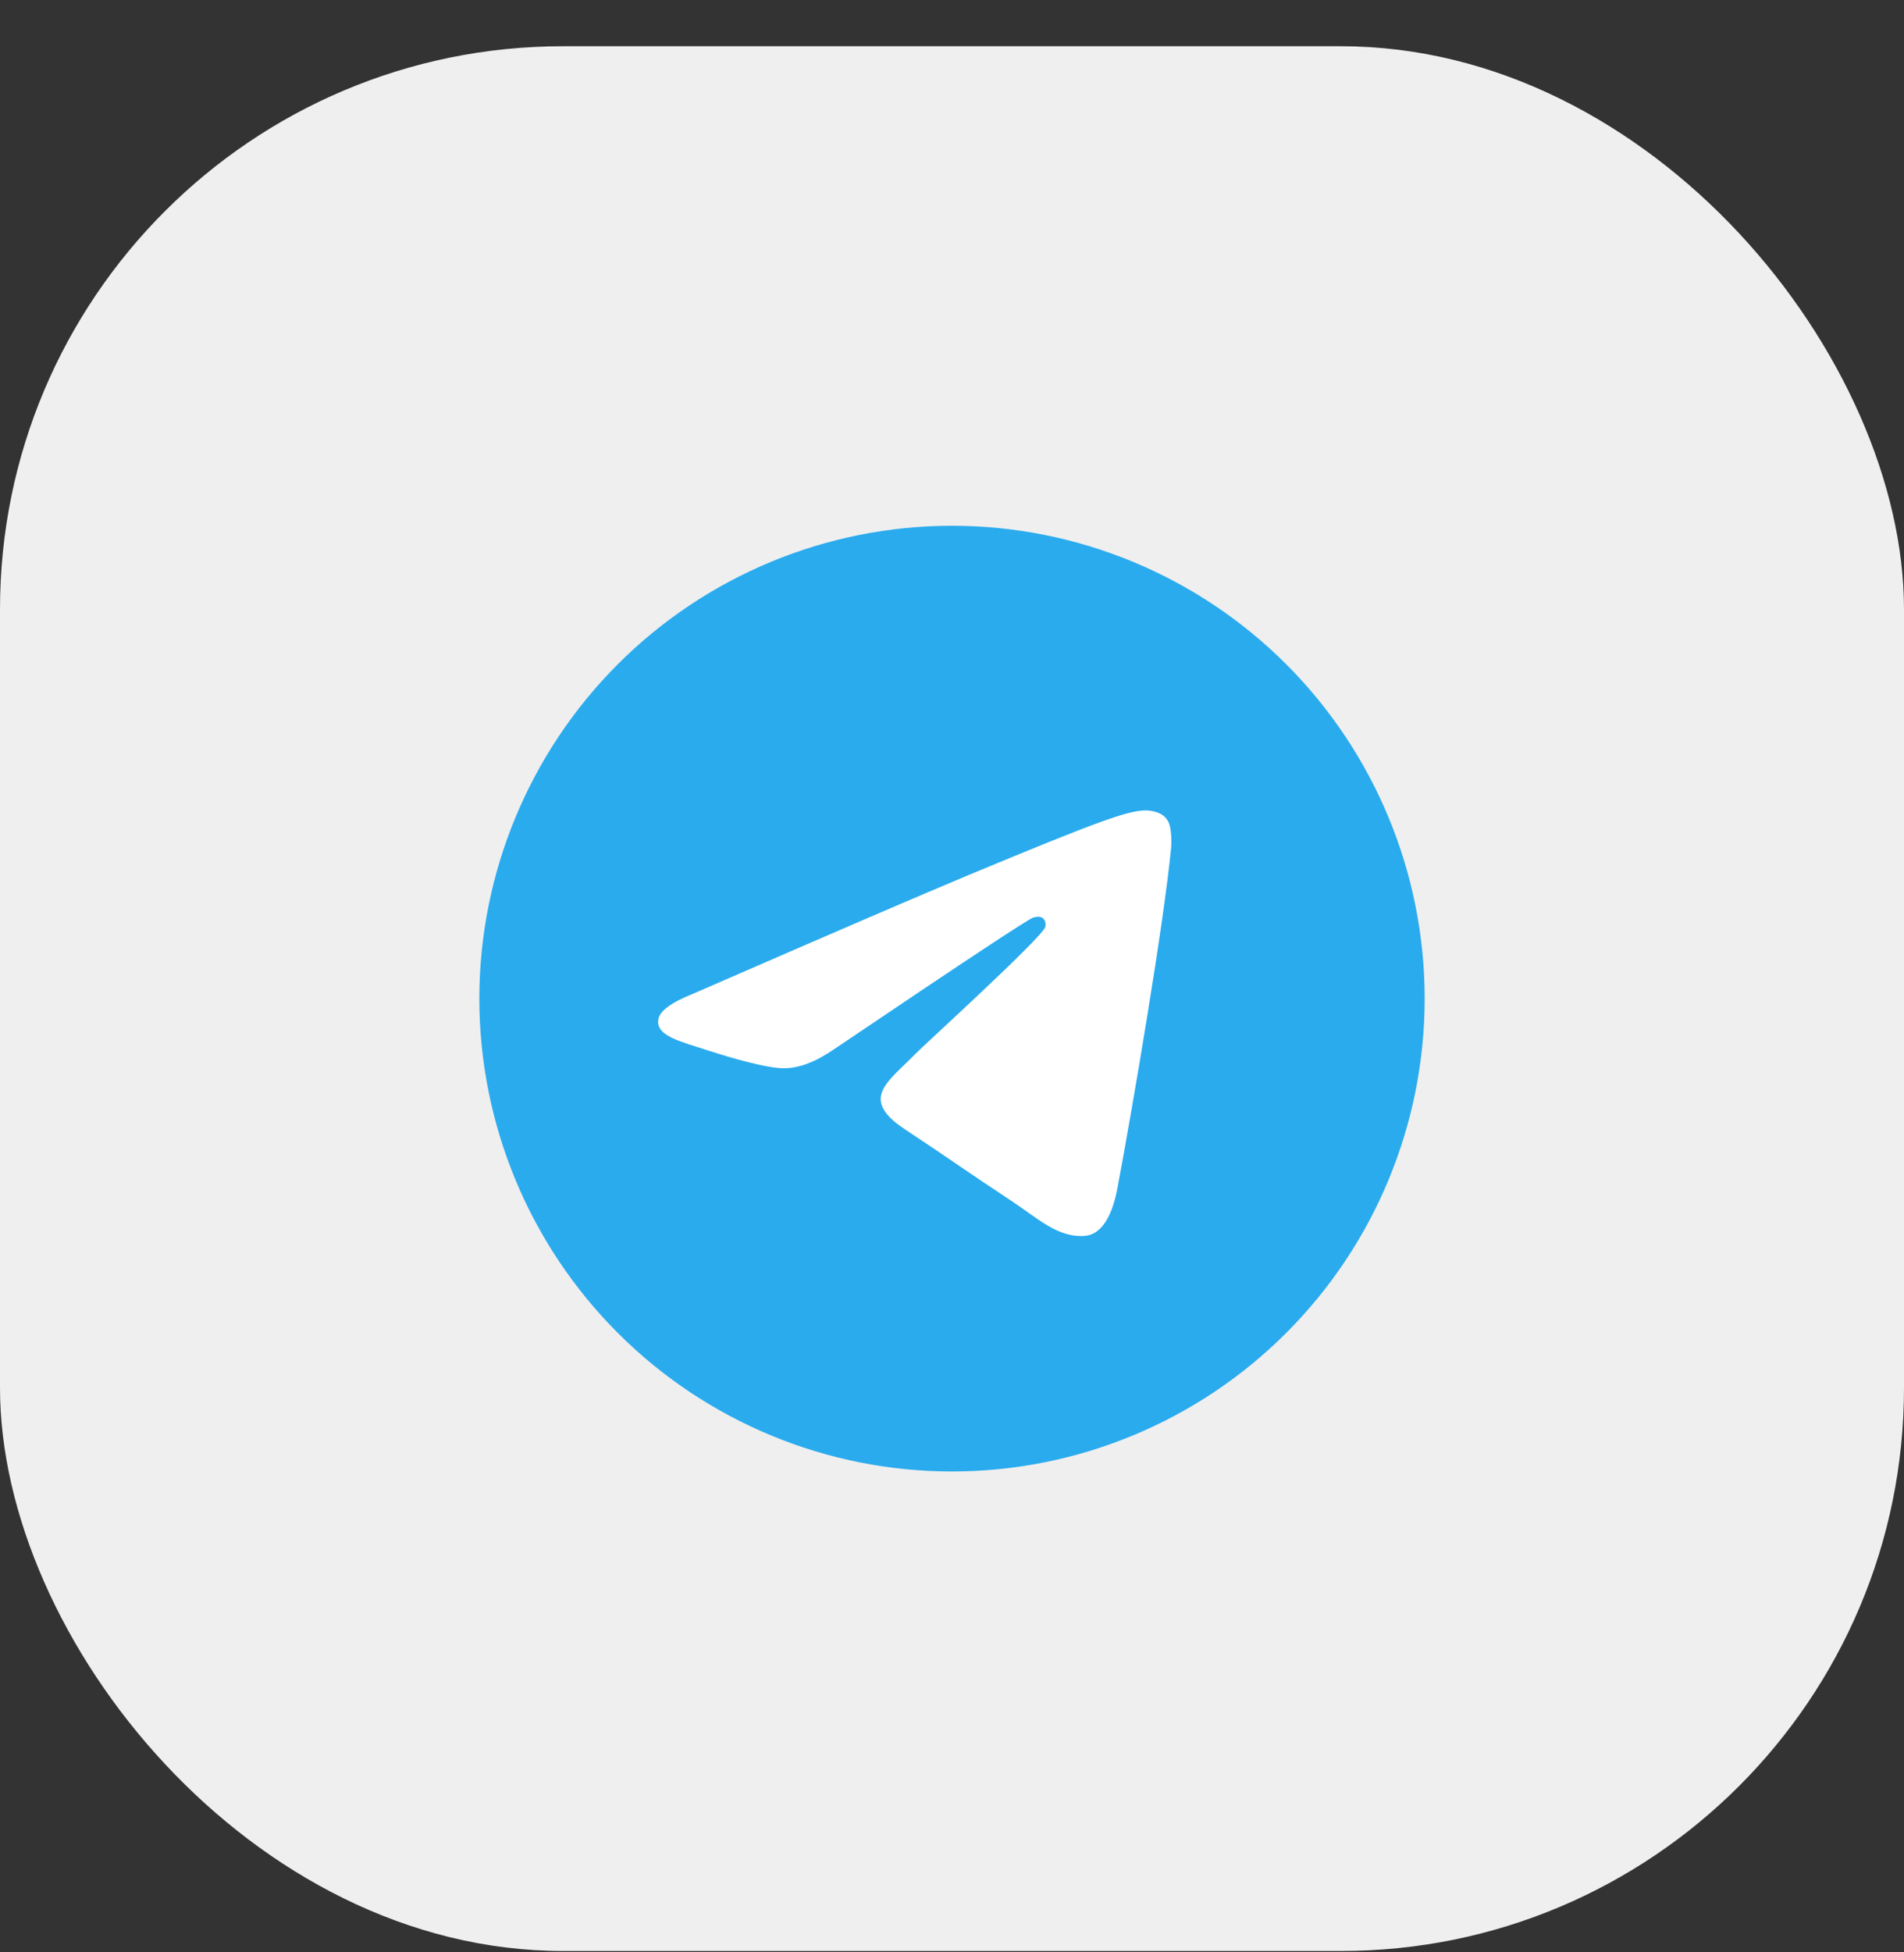
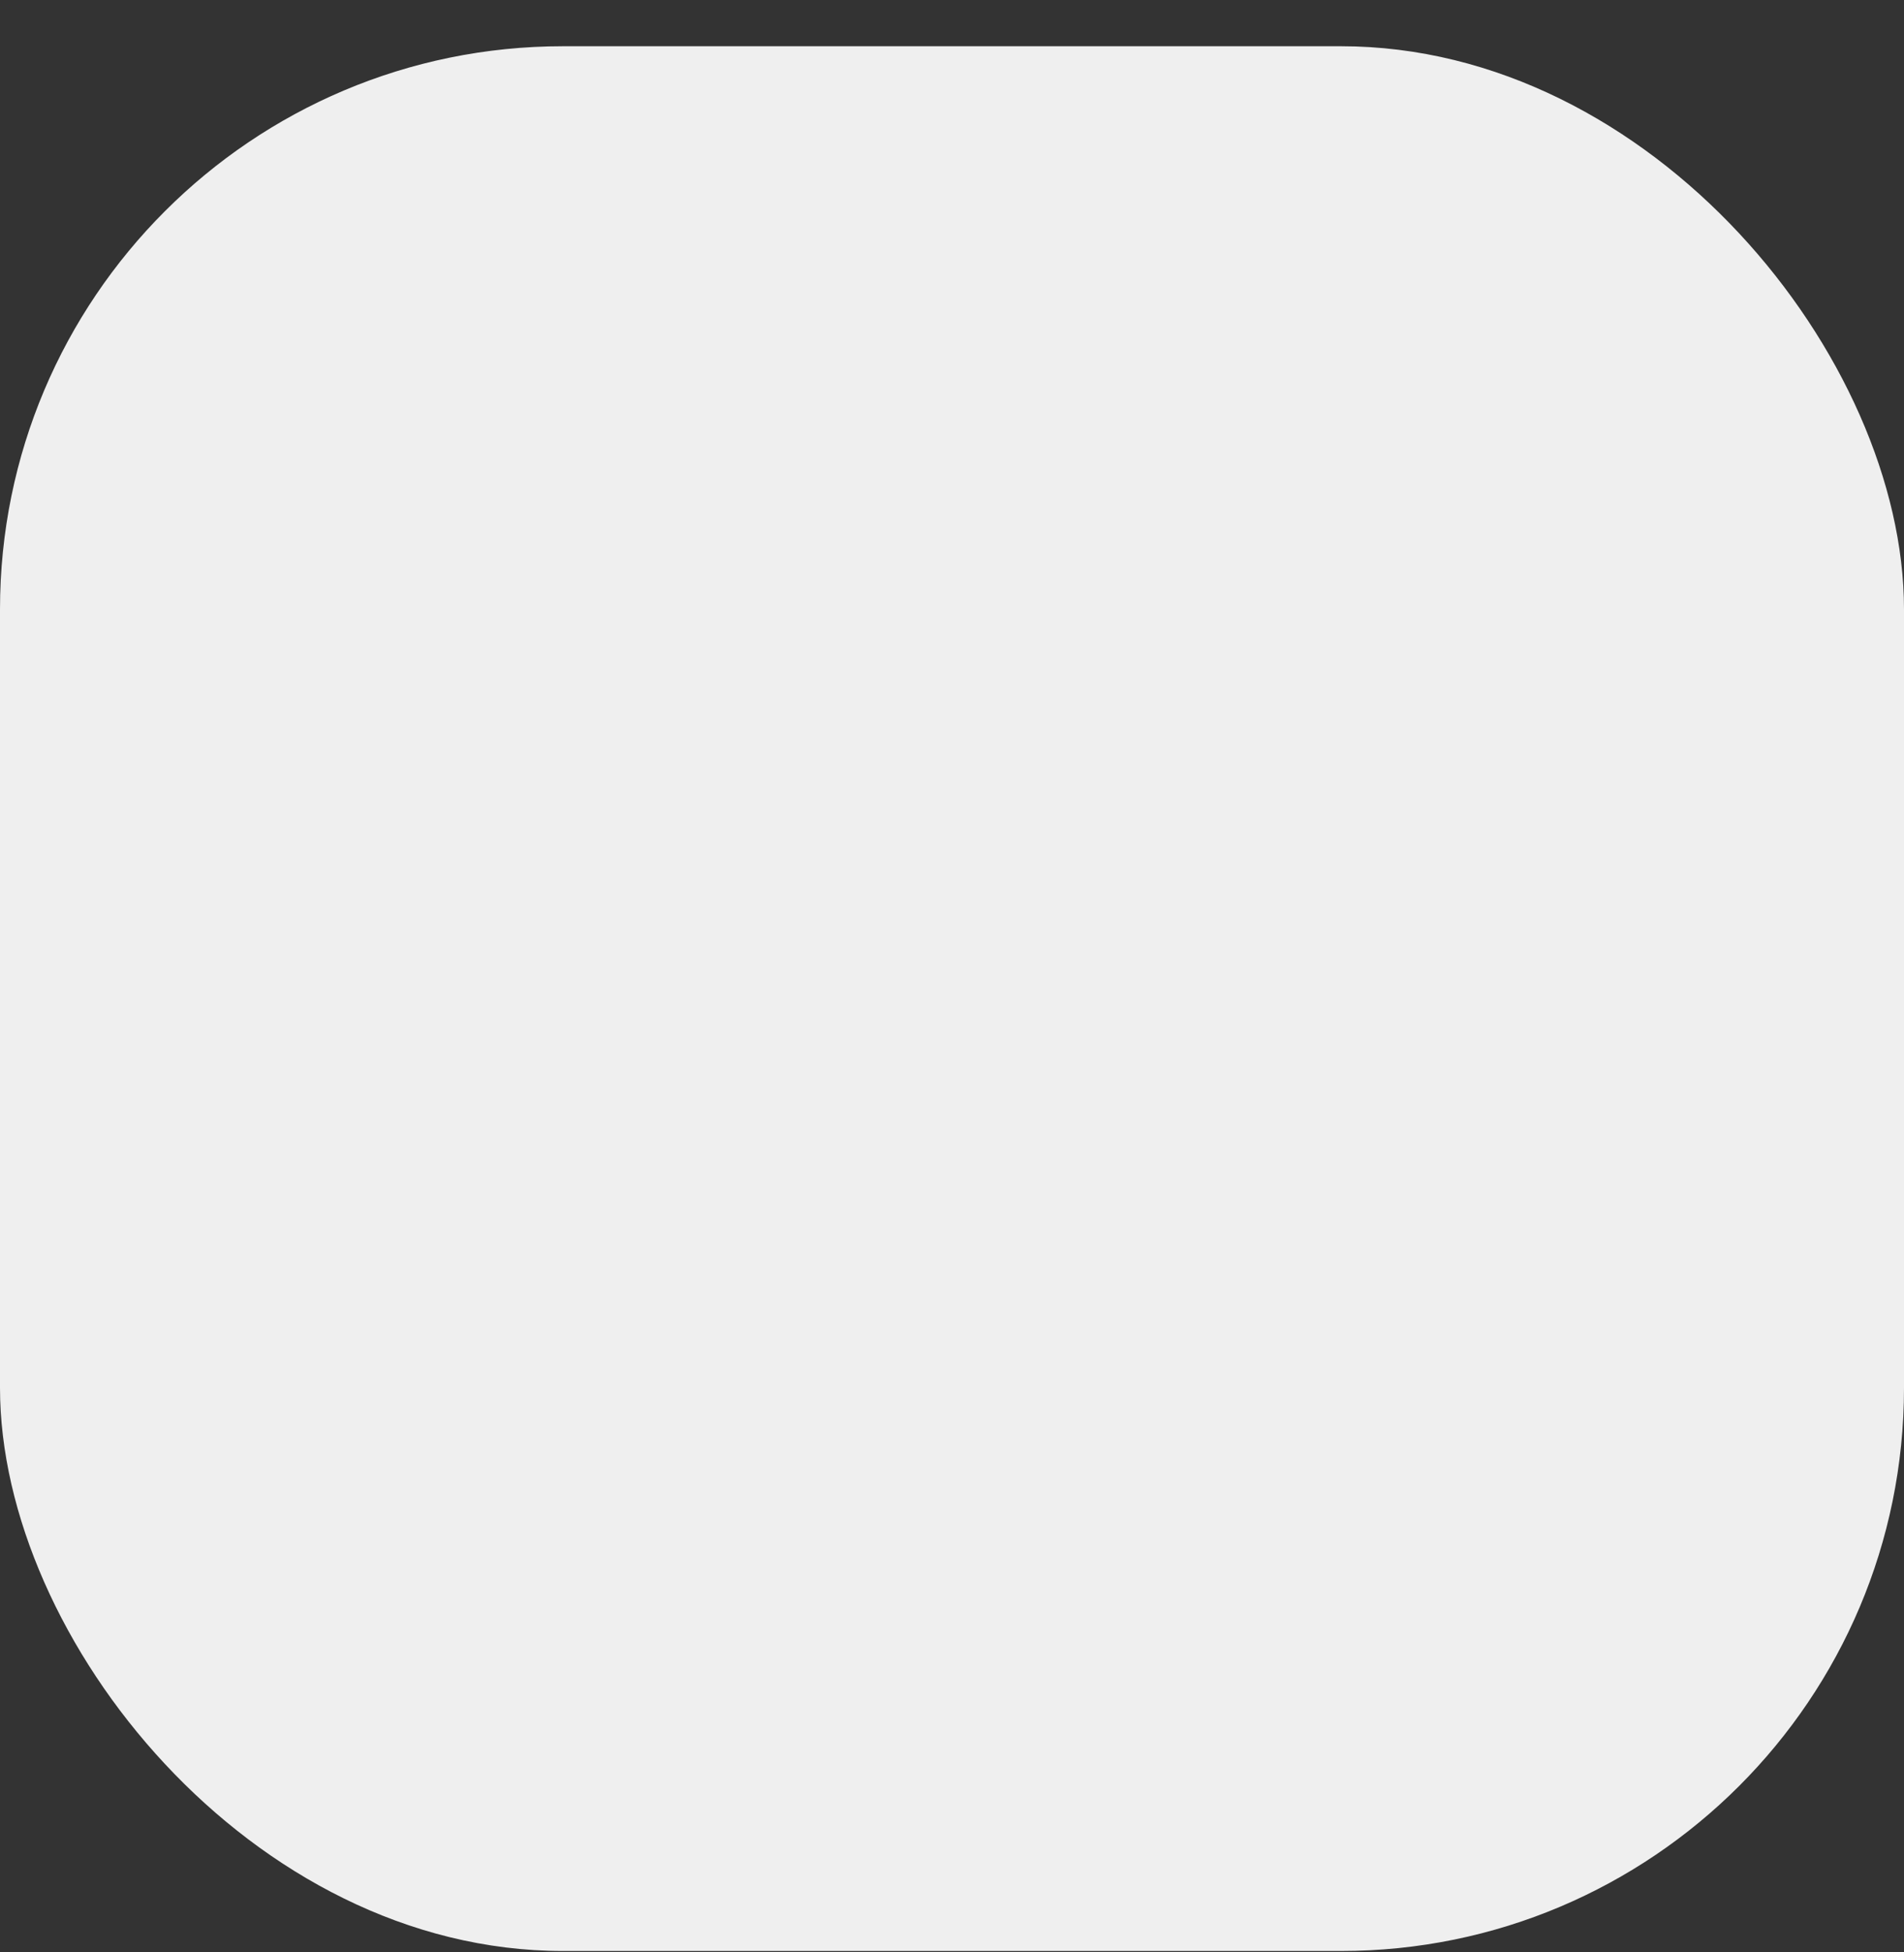
<svg xmlns="http://www.w3.org/2000/svg" width="40" height="41" viewBox="0 0 40 41" fill="none">
  <rect x="0" y="0" width="40" height="41" fill="#333333" stroke="none" />
  <rect y="0.971" width="40" height="40" rx="11.828" fill="white" fill-opacity="0.92" />
  <g clip-path="url(#clip0_4296_7587)">
    <path d="M20 11.041C17.367 11.041 14.84 12.088 12.979 13.949C11.117 15.812 10.071 18.337 10.07 20.971C10.07 23.603 11.118 26.131 12.979 27.992C14.84 29.854 17.367 30.901 20 30.901C22.633 30.901 25.16 29.854 27.021 27.992C28.883 26.131 29.93 23.603 29.93 20.971C29.93 18.338 28.883 15.811 27.021 13.949C25.16 12.088 22.633 11.041 20 11.041Z" fill="url(#paint0_linear_4296_7587)" />
-     <path d="M14.567 20.866C17.462 19.605 19.393 18.774 20.358 18.372C23.116 17.225 23.689 17.026 24.063 17.019C24.145 17.018 24.328 17.038 24.448 17.135C24.547 17.216 24.575 17.326 24.589 17.404C24.601 17.481 24.618 17.657 24.604 17.795C24.455 19.365 23.808 23.175 23.479 24.934C23.341 25.678 23.067 25.927 22.801 25.952C22.224 26.005 21.787 25.571 21.228 25.205C20.355 24.632 19.861 24.275 19.012 23.716C18.032 23.07 18.668 22.715 19.227 22.135C19.372 21.983 21.914 19.672 21.962 19.462C21.968 19.436 21.974 19.338 21.915 19.287C21.858 19.235 21.773 19.253 21.711 19.267C21.622 19.287 20.227 20.209 17.521 22.035C17.126 22.307 16.767 22.44 16.445 22.433C16.091 22.425 15.408 22.232 14.901 22.068C14.28 21.865 13.785 21.759 13.829 21.415C13.851 21.236 14.097 21.053 14.567 20.866Z" fill="white" />
  </g>
  <defs>
    <linearGradient id="paint0_linear_4296_7587" x1="1003.05" y1="11.041" x2="1003.05" y2="1997" gradientUnits="userSpaceOnUse">
      <stop stop-color="#2AABEE" />
      <stop offset="1" stop-color="#229ED9" />
    </linearGradient>
    <clipPath id="clip0_4296_7587">
-       <rect width="19.86" height="19.86" fill="white" transform="translate(10.07 11.041)" />
-     </clipPath>
+       </clipPath>
  </defs>
</svg>